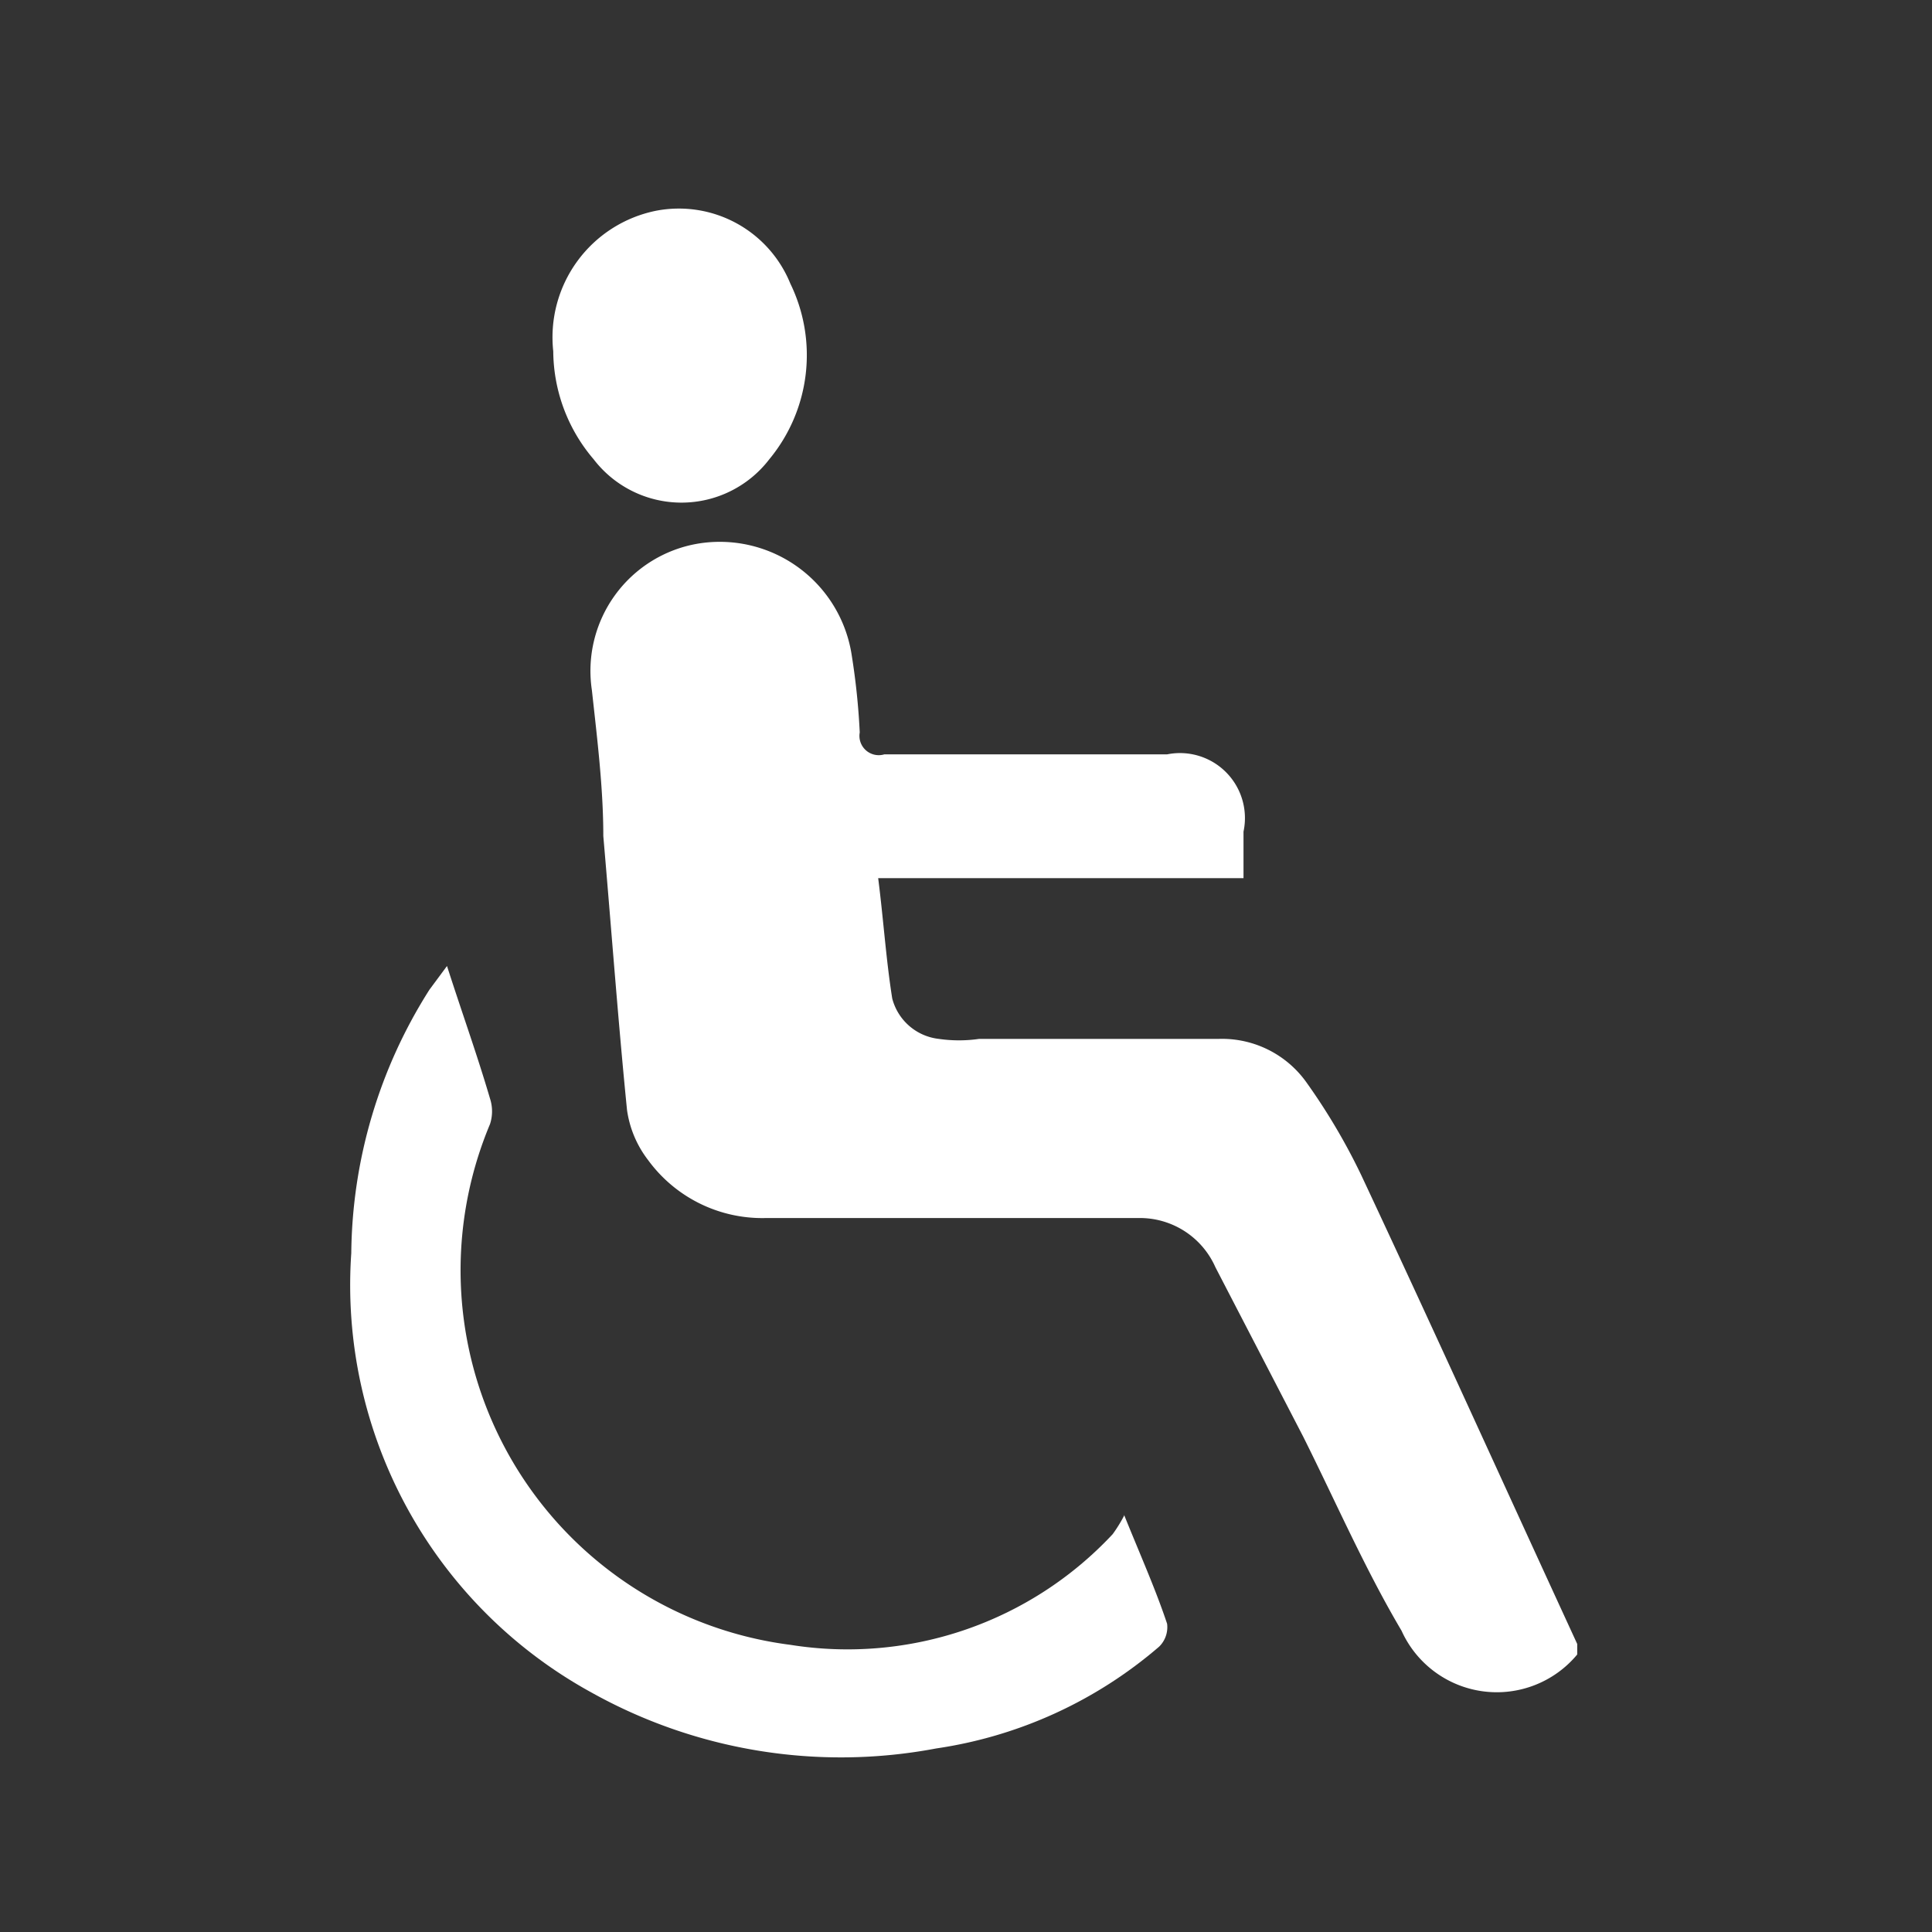
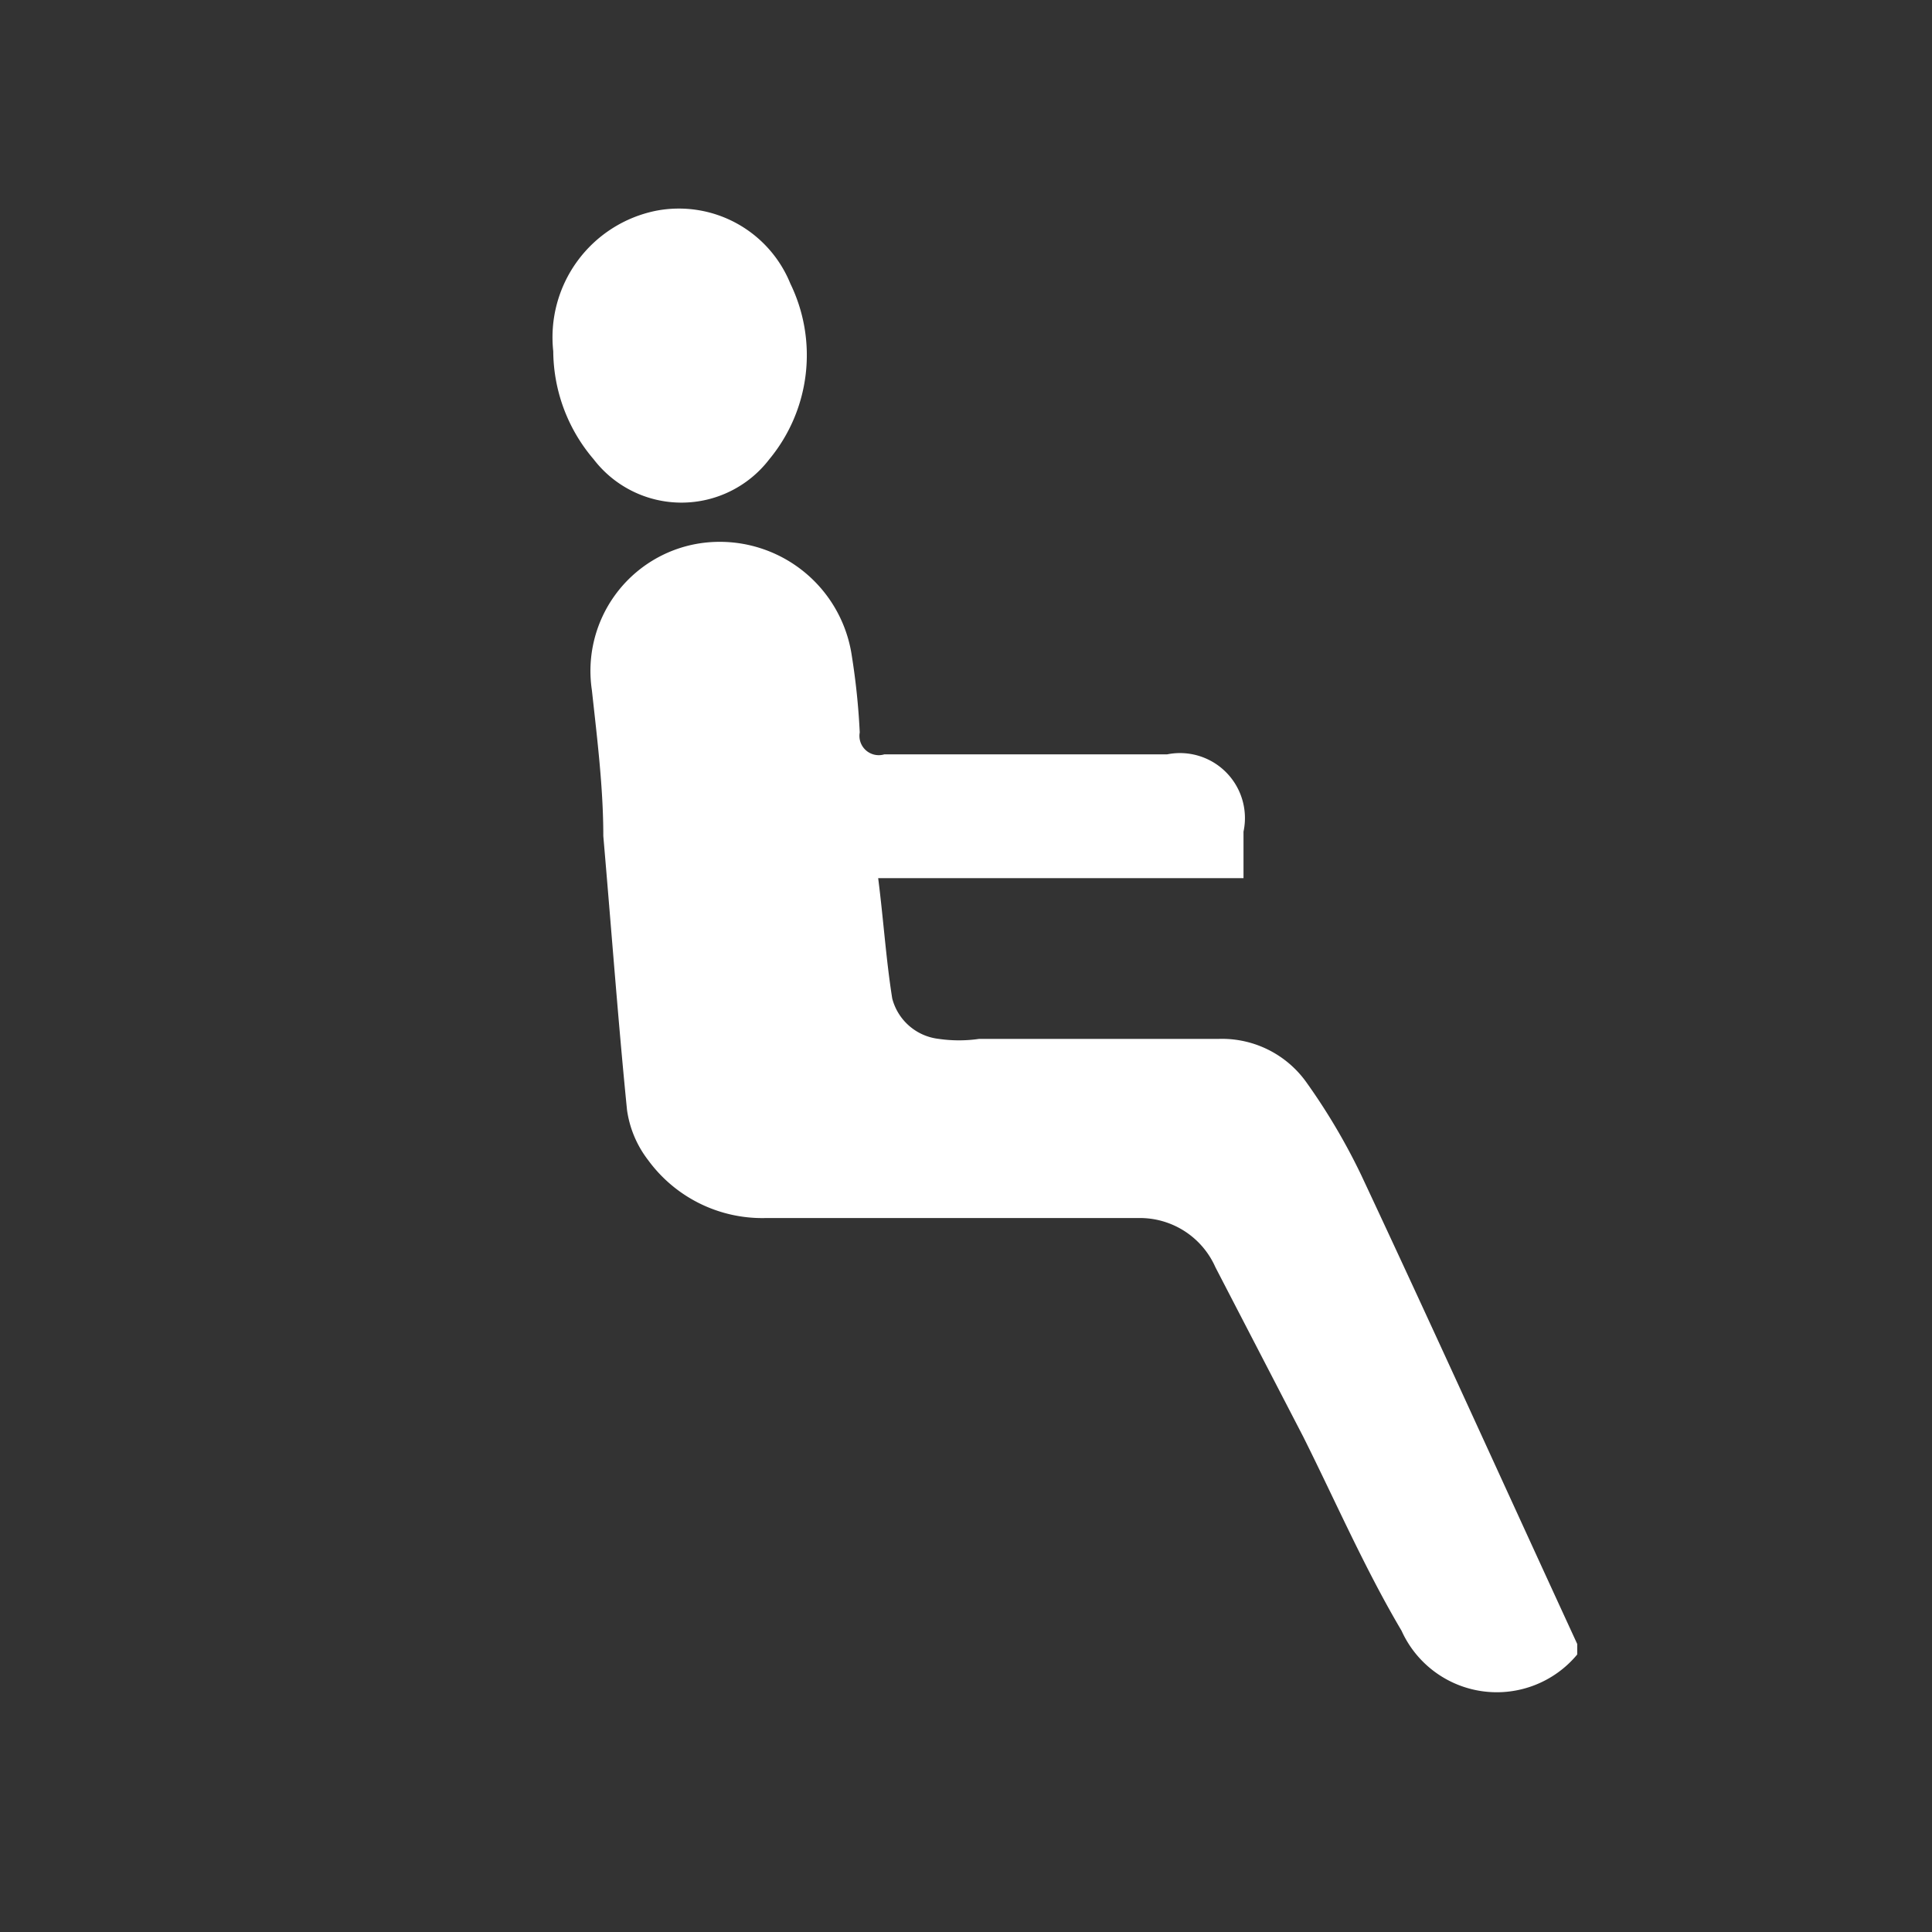
<svg xmlns="http://www.w3.org/2000/svg" id="Layer_1" data-name="Layer 1" viewBox="0 0 22 22">
  <rect x="0" y="0" width="22" height="22" fill="#333333" stroke="none" />
  <defs>
    <style>.cls-1{fill:#fff;}</style>
  </defs>
  <title>Facility icons White</title>
  <path class="cls-1" d="M14.17,10H10c0.06,0.47.09,0.93,0.16,1.37a0.62,0.62,0,0,0,.53.46,1.6,1.6,0,0,0,.46,0c0.91,0,1.82,0,2.73,0a1.18,1.18,0,0,1,1,.5,7.08,7.08,0,0,1,.62,1.05c0.83,1.77,1.64,3.56,2.46,5.34l0,0.12a1.19,1.19,0,0,1-2-.27c-0.42-.71-0.75-1.47-1.12-2.21l-1-1.93A0.94,0.94,0,0,0,13,13.87c-1.43,0-2.86,0-4.28,0a1.61,1.61,0,0,1-1.34-.66,1.21,1.21,0,0,1-.24-0.57c-0.1-1-.18-2.08-0.27-3.12,0-.55-0.07-1.11-0.13-1.66A1.47,1.47,0,0,1,7.95,6.19,1.52,1.52,0,0,1,9.7,7.47a7.9,7.9,0,0,1,.09.87,0.22,0.22,0,0,0,.28.25h3.22a0.74,0.74,0,0,1,.87.88V10" />
-   <path class="cls-1" d="M12.8,17.25c0.19,0.47.36,0.85,0.49,1.24a0.31,0.31,0,0,1-.09.26,5,5,0,0,1-2.54,1.16,5.83,5.83,0,0,1-3.93-.64,5.29,5.29,0,0,1-2.73-5,5.69,5.69,0,0,1,.89-3L5.09,11c0.17,0.53.34,1,.49,1.51a0.47,0.47,0,0,1,0,.29A4.3,4.3,0,0,0,9,18.73a4.13,4.13,0,0,0,3.67-1.26,1.64,1.64,0,0,0,.13-0.21" />
  <path class="cls-1" d="M6.3,4a1.47,1.47,0,0,1,1.17-1.6A1.37,1.37,0,0,1,9,3.23a1.86,1.86,0,0,1-.24,2,1.26,1.26,0,0,1-2,0A1.91,1.91,0,0,1,6.3,4" />
</svg>